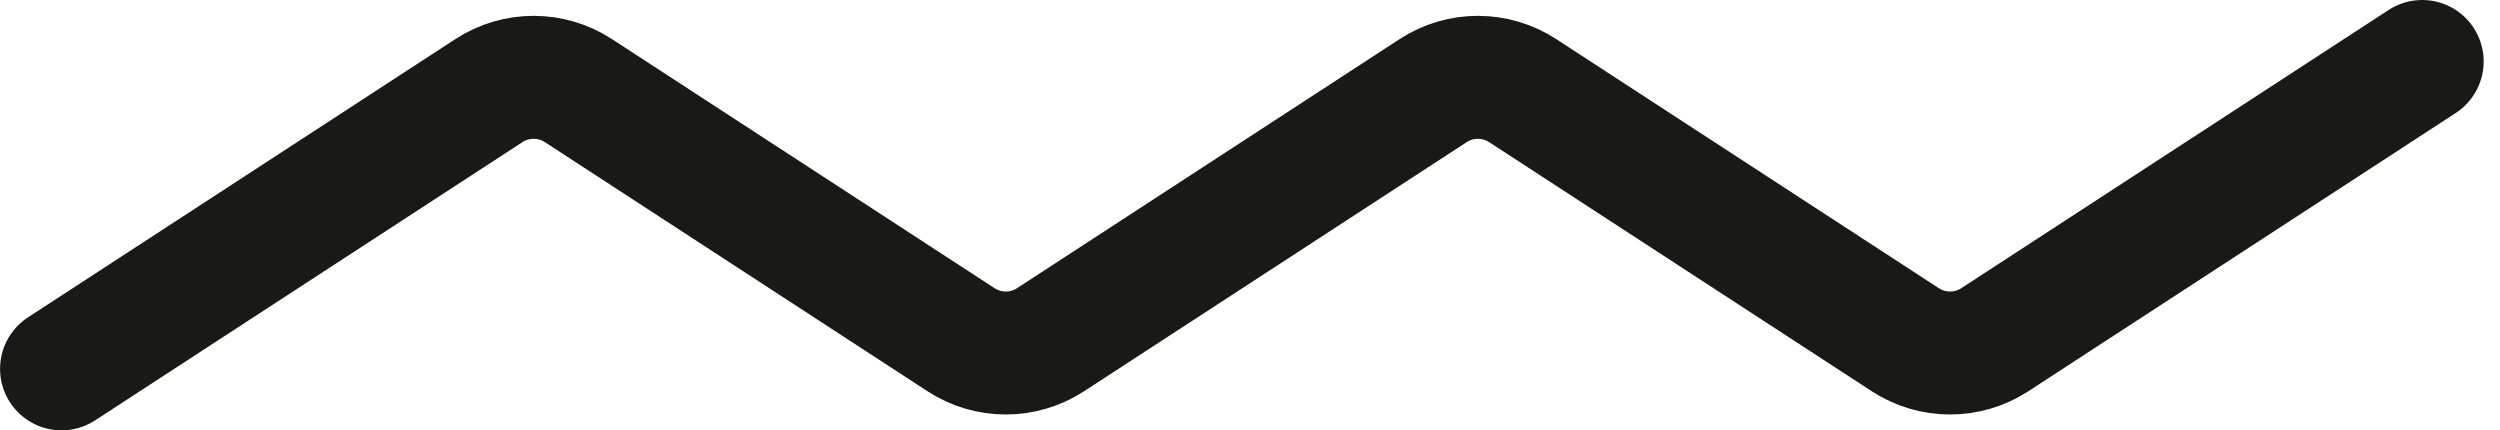
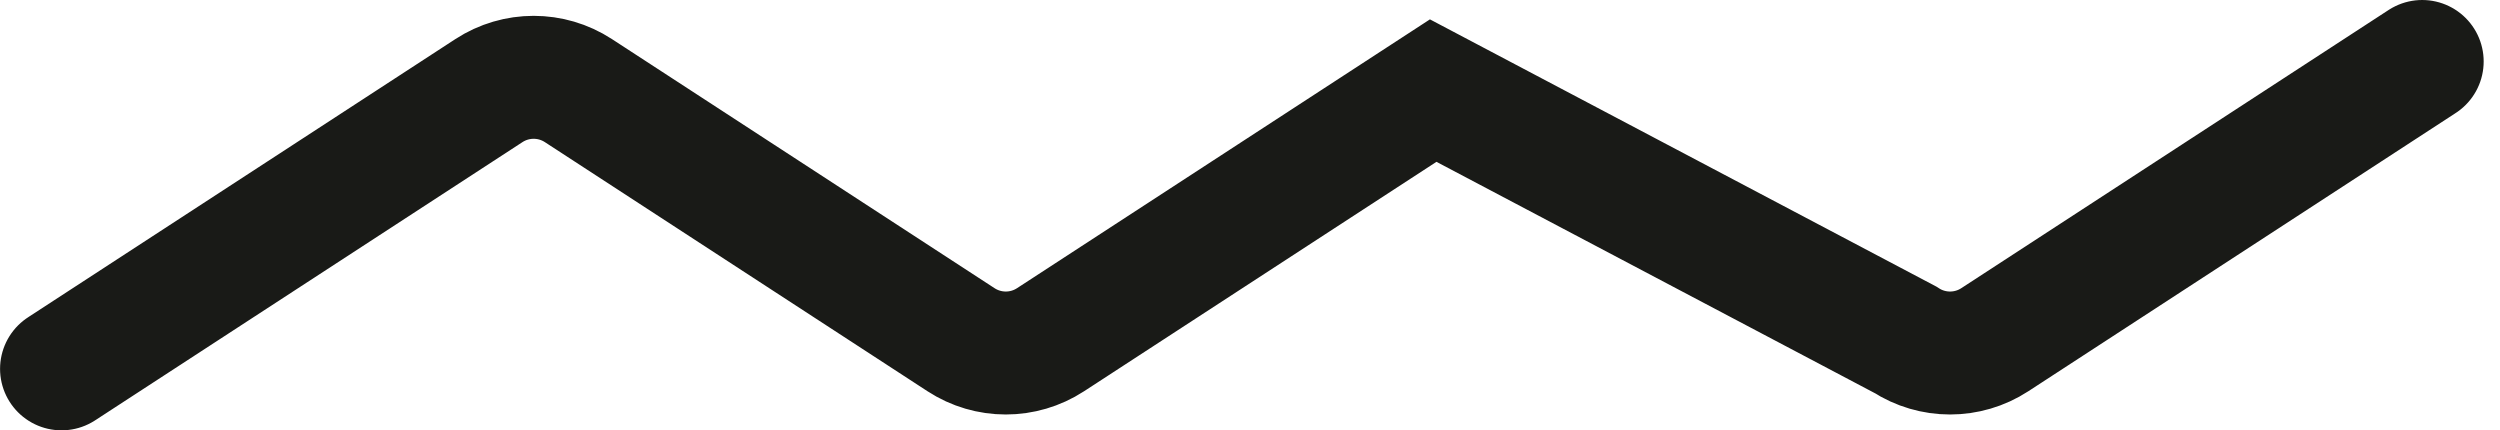
<svg xmlns="http://www.w3.org/2000/svg" width="122" height="21" viewBox="0 0 122 21" fill="none">
-   <path d="M3.003 18L23.86 4.421C25.187 3.557 26.898 3.557 28.225 4.421L46.9 16.579C48.227 17.443 49.938 17.443 51.265 16.579L69.94 4.421C71.267 3.557 72.978 3.557 74.305 4.421L92.98 16.579C94.307 17.443 96.018 17.443 97.345 16.579L118.203 3" stroke="#191A17" stroke-width="6" stroke-linecap="round" />
+   <path d="M3.003 18L23.86 4.421C25.187 3.557 26.898 3.557 28.225 4.421L46.9 16.579C48.227 17.443 49.938 17.443 51.265 16.579L69.94 4.421L92.98 16.579C94.307 17.443 96.018 17.443 97.345 16.579L118.203 3" stroke="#191A17" stroke-width="6" stroke-linecap="round" />
</svg>